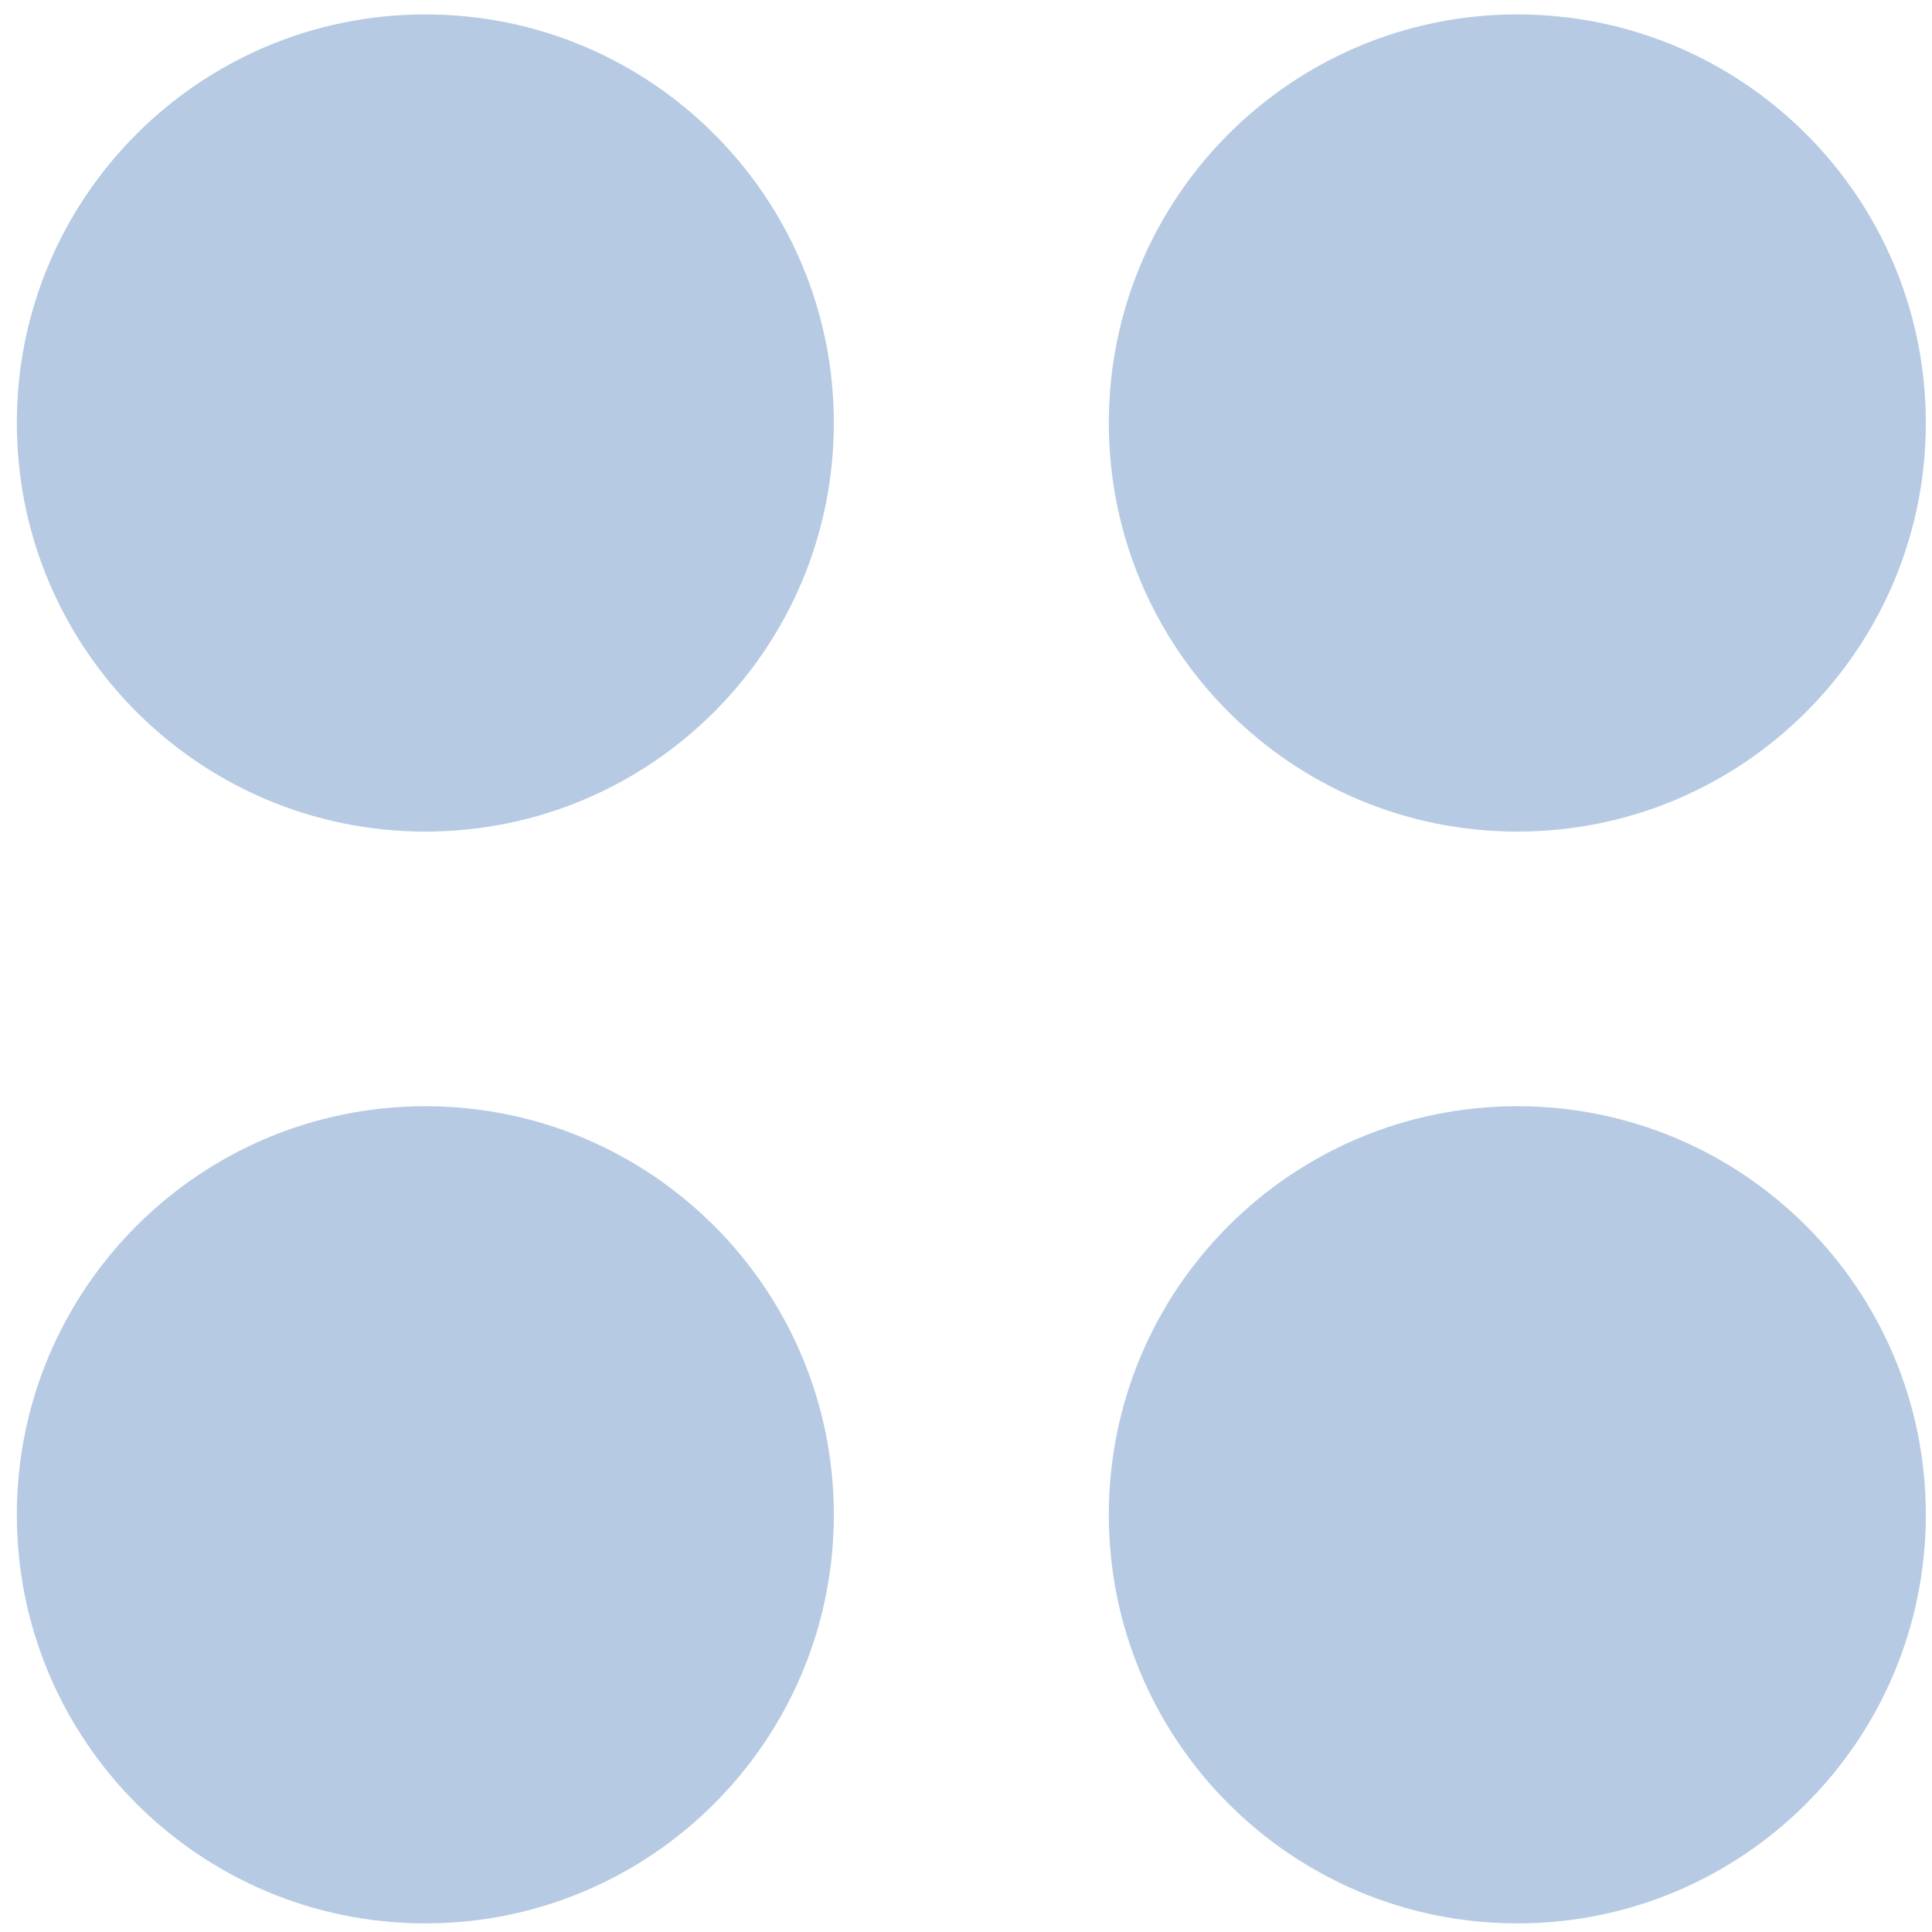
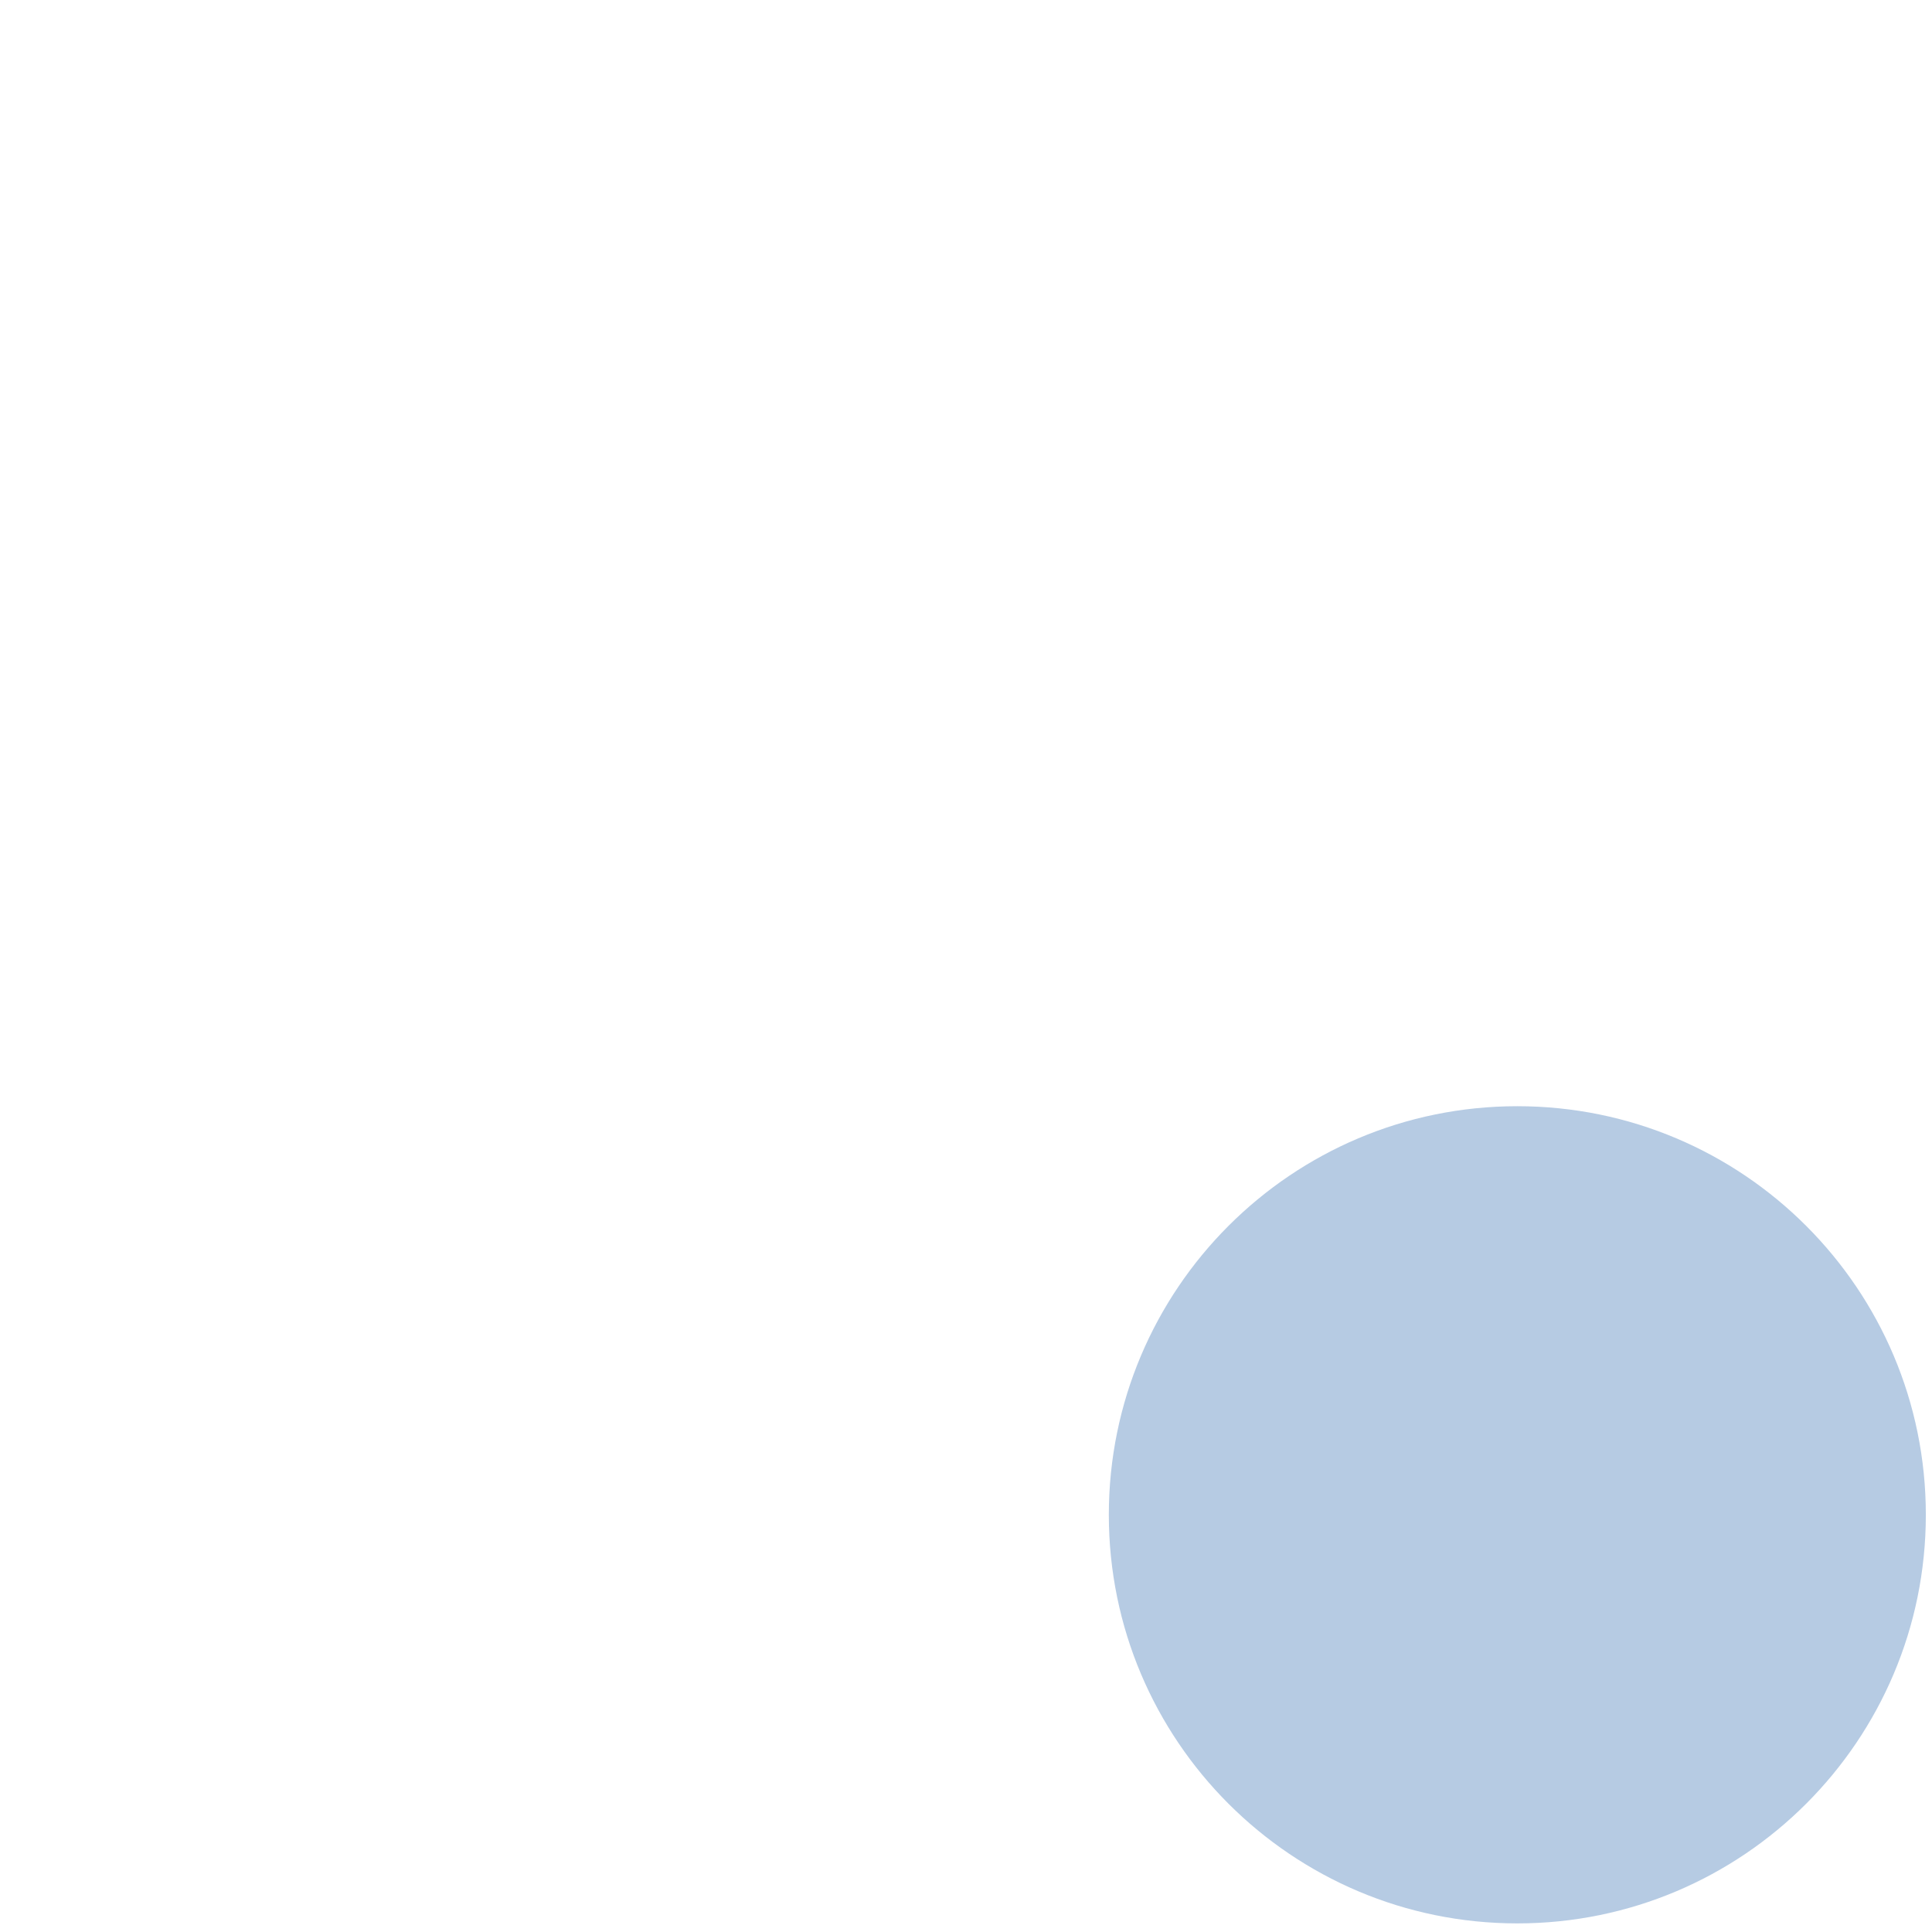
<svg xmlns="http://www.w3.org/2000/svg" width="42" height="42" viewBox="0 0 42 42" fill="none">
-   <path d="M9.247 18.078C14.151 18.078 18.127 14.101 18.127 9.195C18.127 4.29 14.151 0.313 9.247 0.313C4.342 0.313 0.366 4.29 0.366 9.195C0.366 14.101 4.342 18.078 9.247 18.078Z" fill="#B6CBE3" />
-   <path d="M32.985 18.078C37.89 18.078 41.866 14.101 41.866 9.195C41.866 4.29 37.89 0.313 32.985 0.313C28.081 0.313 24.105 4.29 24.105 9.195C24.105 14.101 28.081 18.078 32.985 18.078Z" fill="#B6CBE3" />
-   <path d="M9.247 41.813C14.151 41.813 18.127 37.836 18.127 32.93C18.127 28.025 14.151 24.048 9.247 24.048C4.342 24.048 0.366 28.025 0.366 32.93C0.366 37.836 4.342 41.813 9.247 41.813Z" fill="#B6CBE3" />
  <path d="M32.985 41.813C37.89 41.813 41.866 37.836 41.866 32.93C41.866 28.025 37.89 24.048 32.985 24.048C28.081 24.048 24.105 28.025 24.105 32.93C24.105 37.836 28.081 41.813 32.985 41.813Z" fill="#B6CBE3" />
</svg>